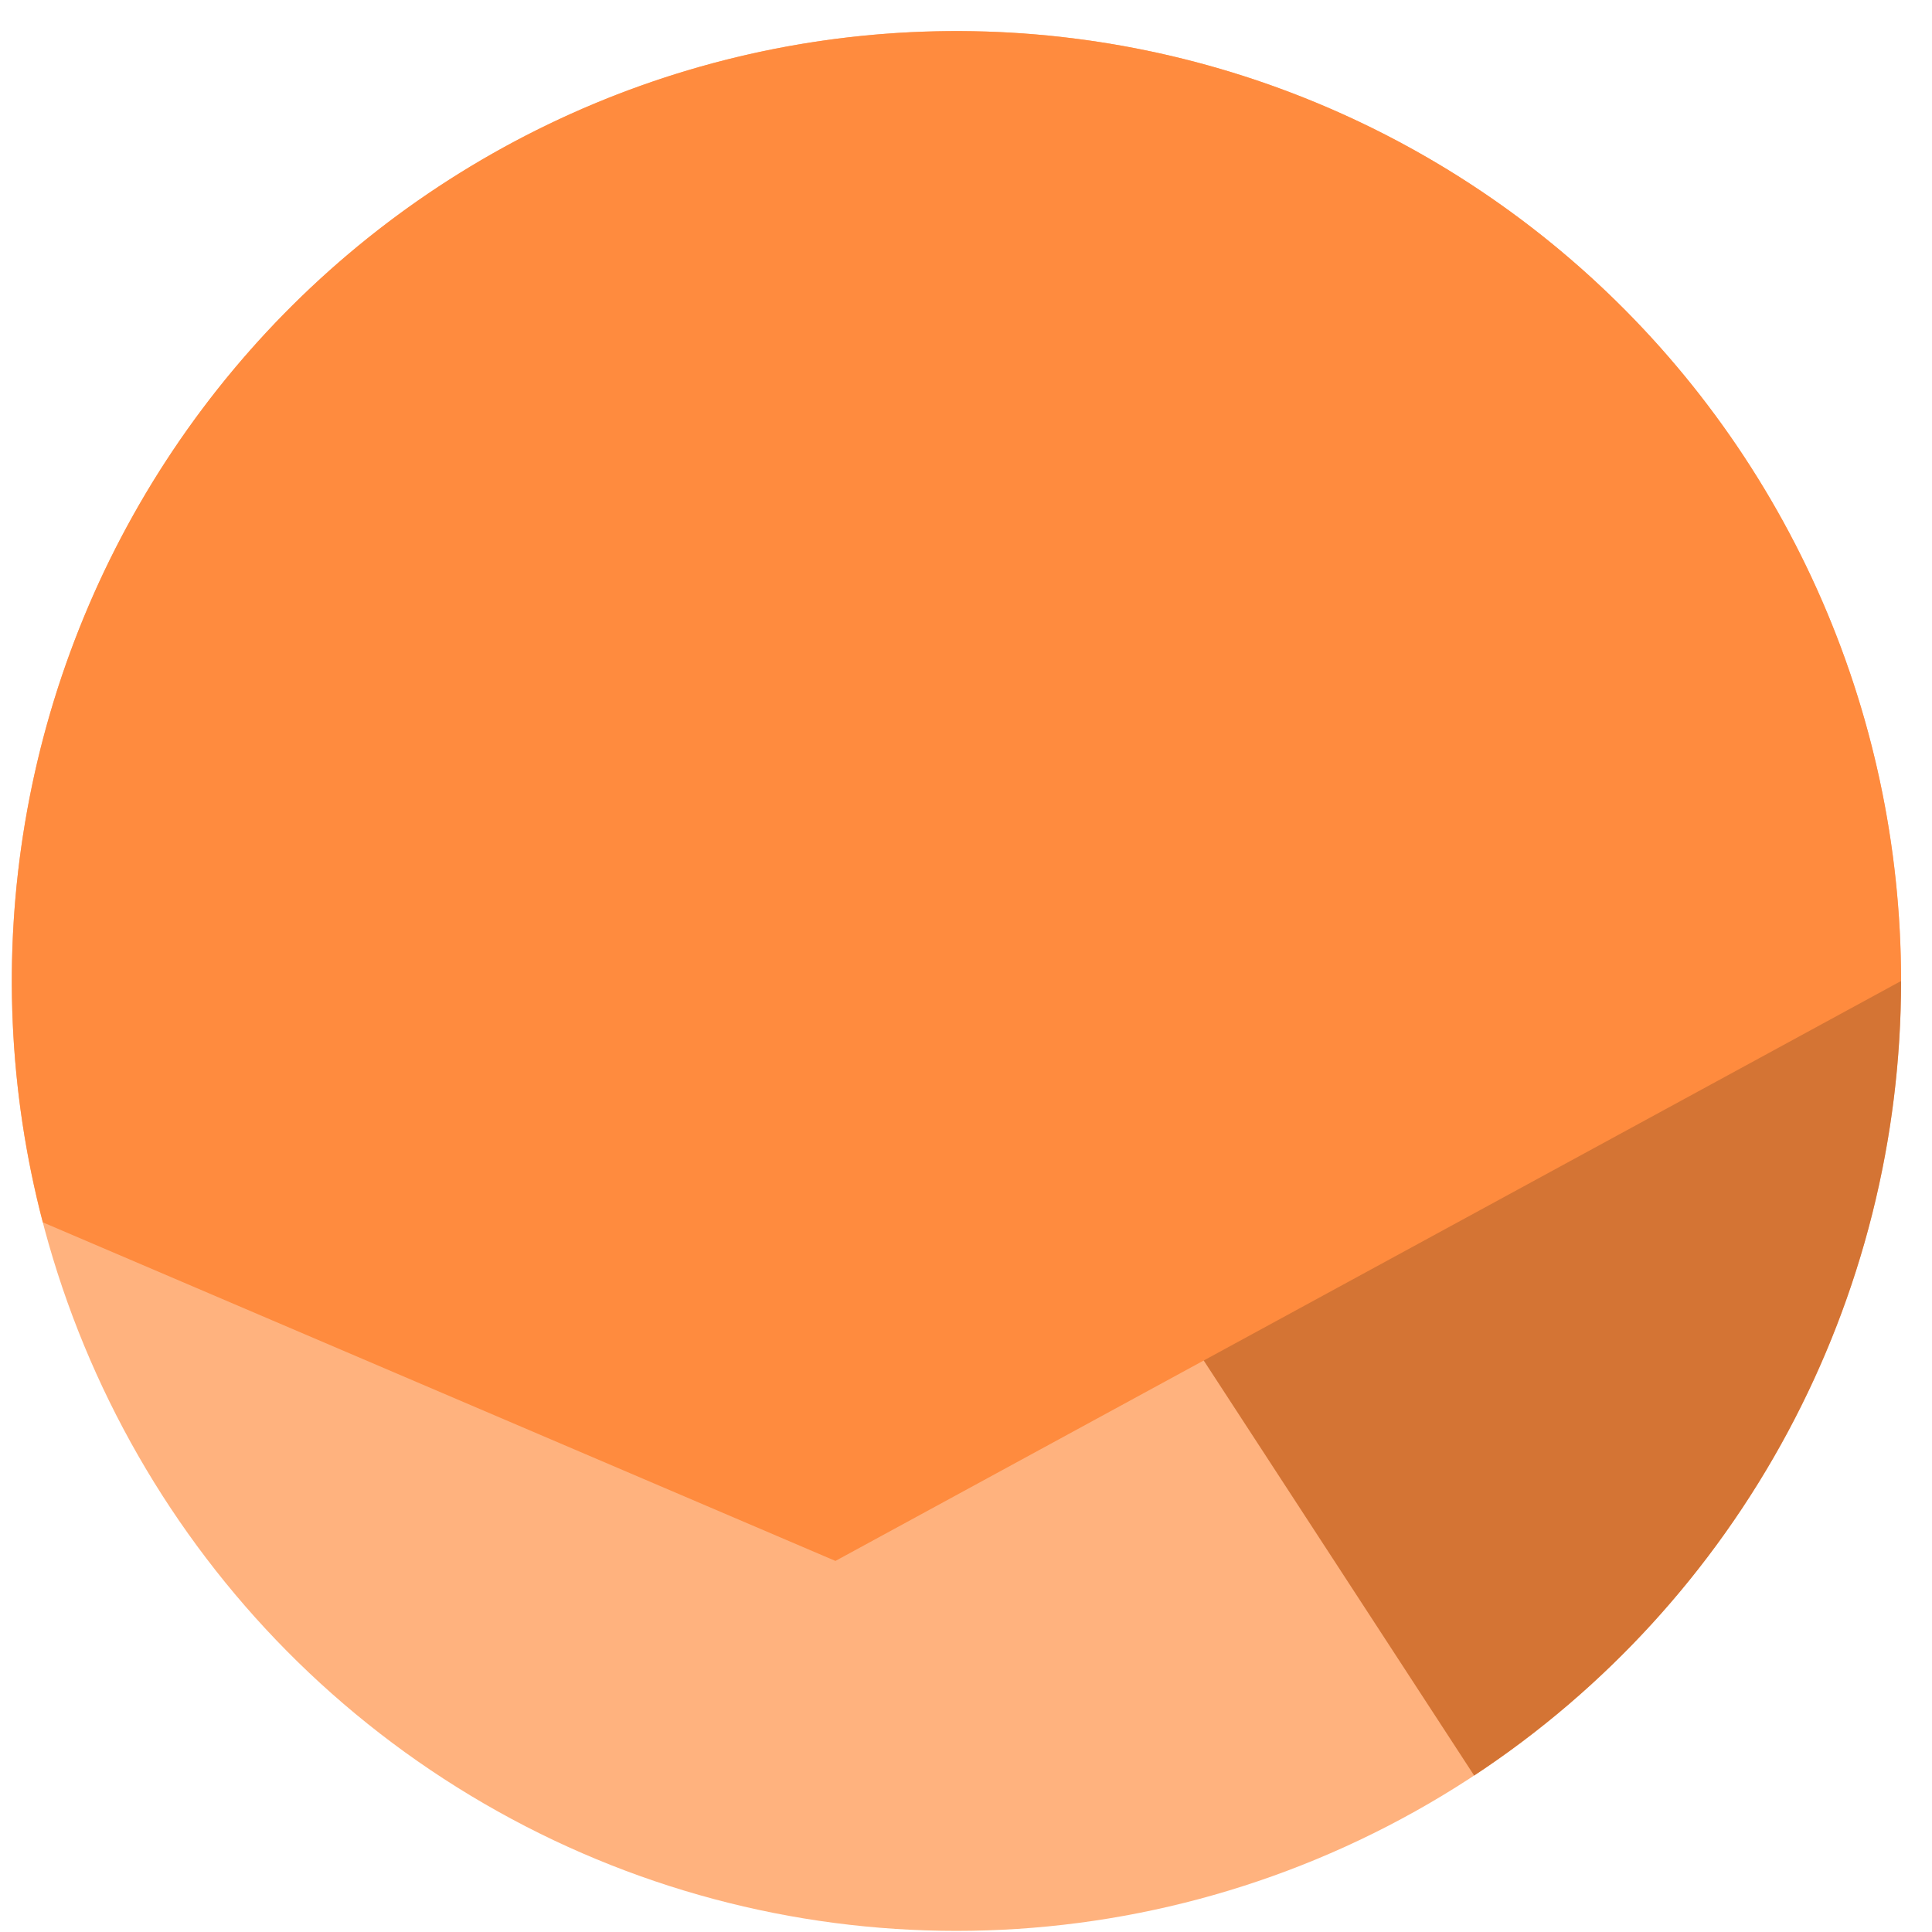
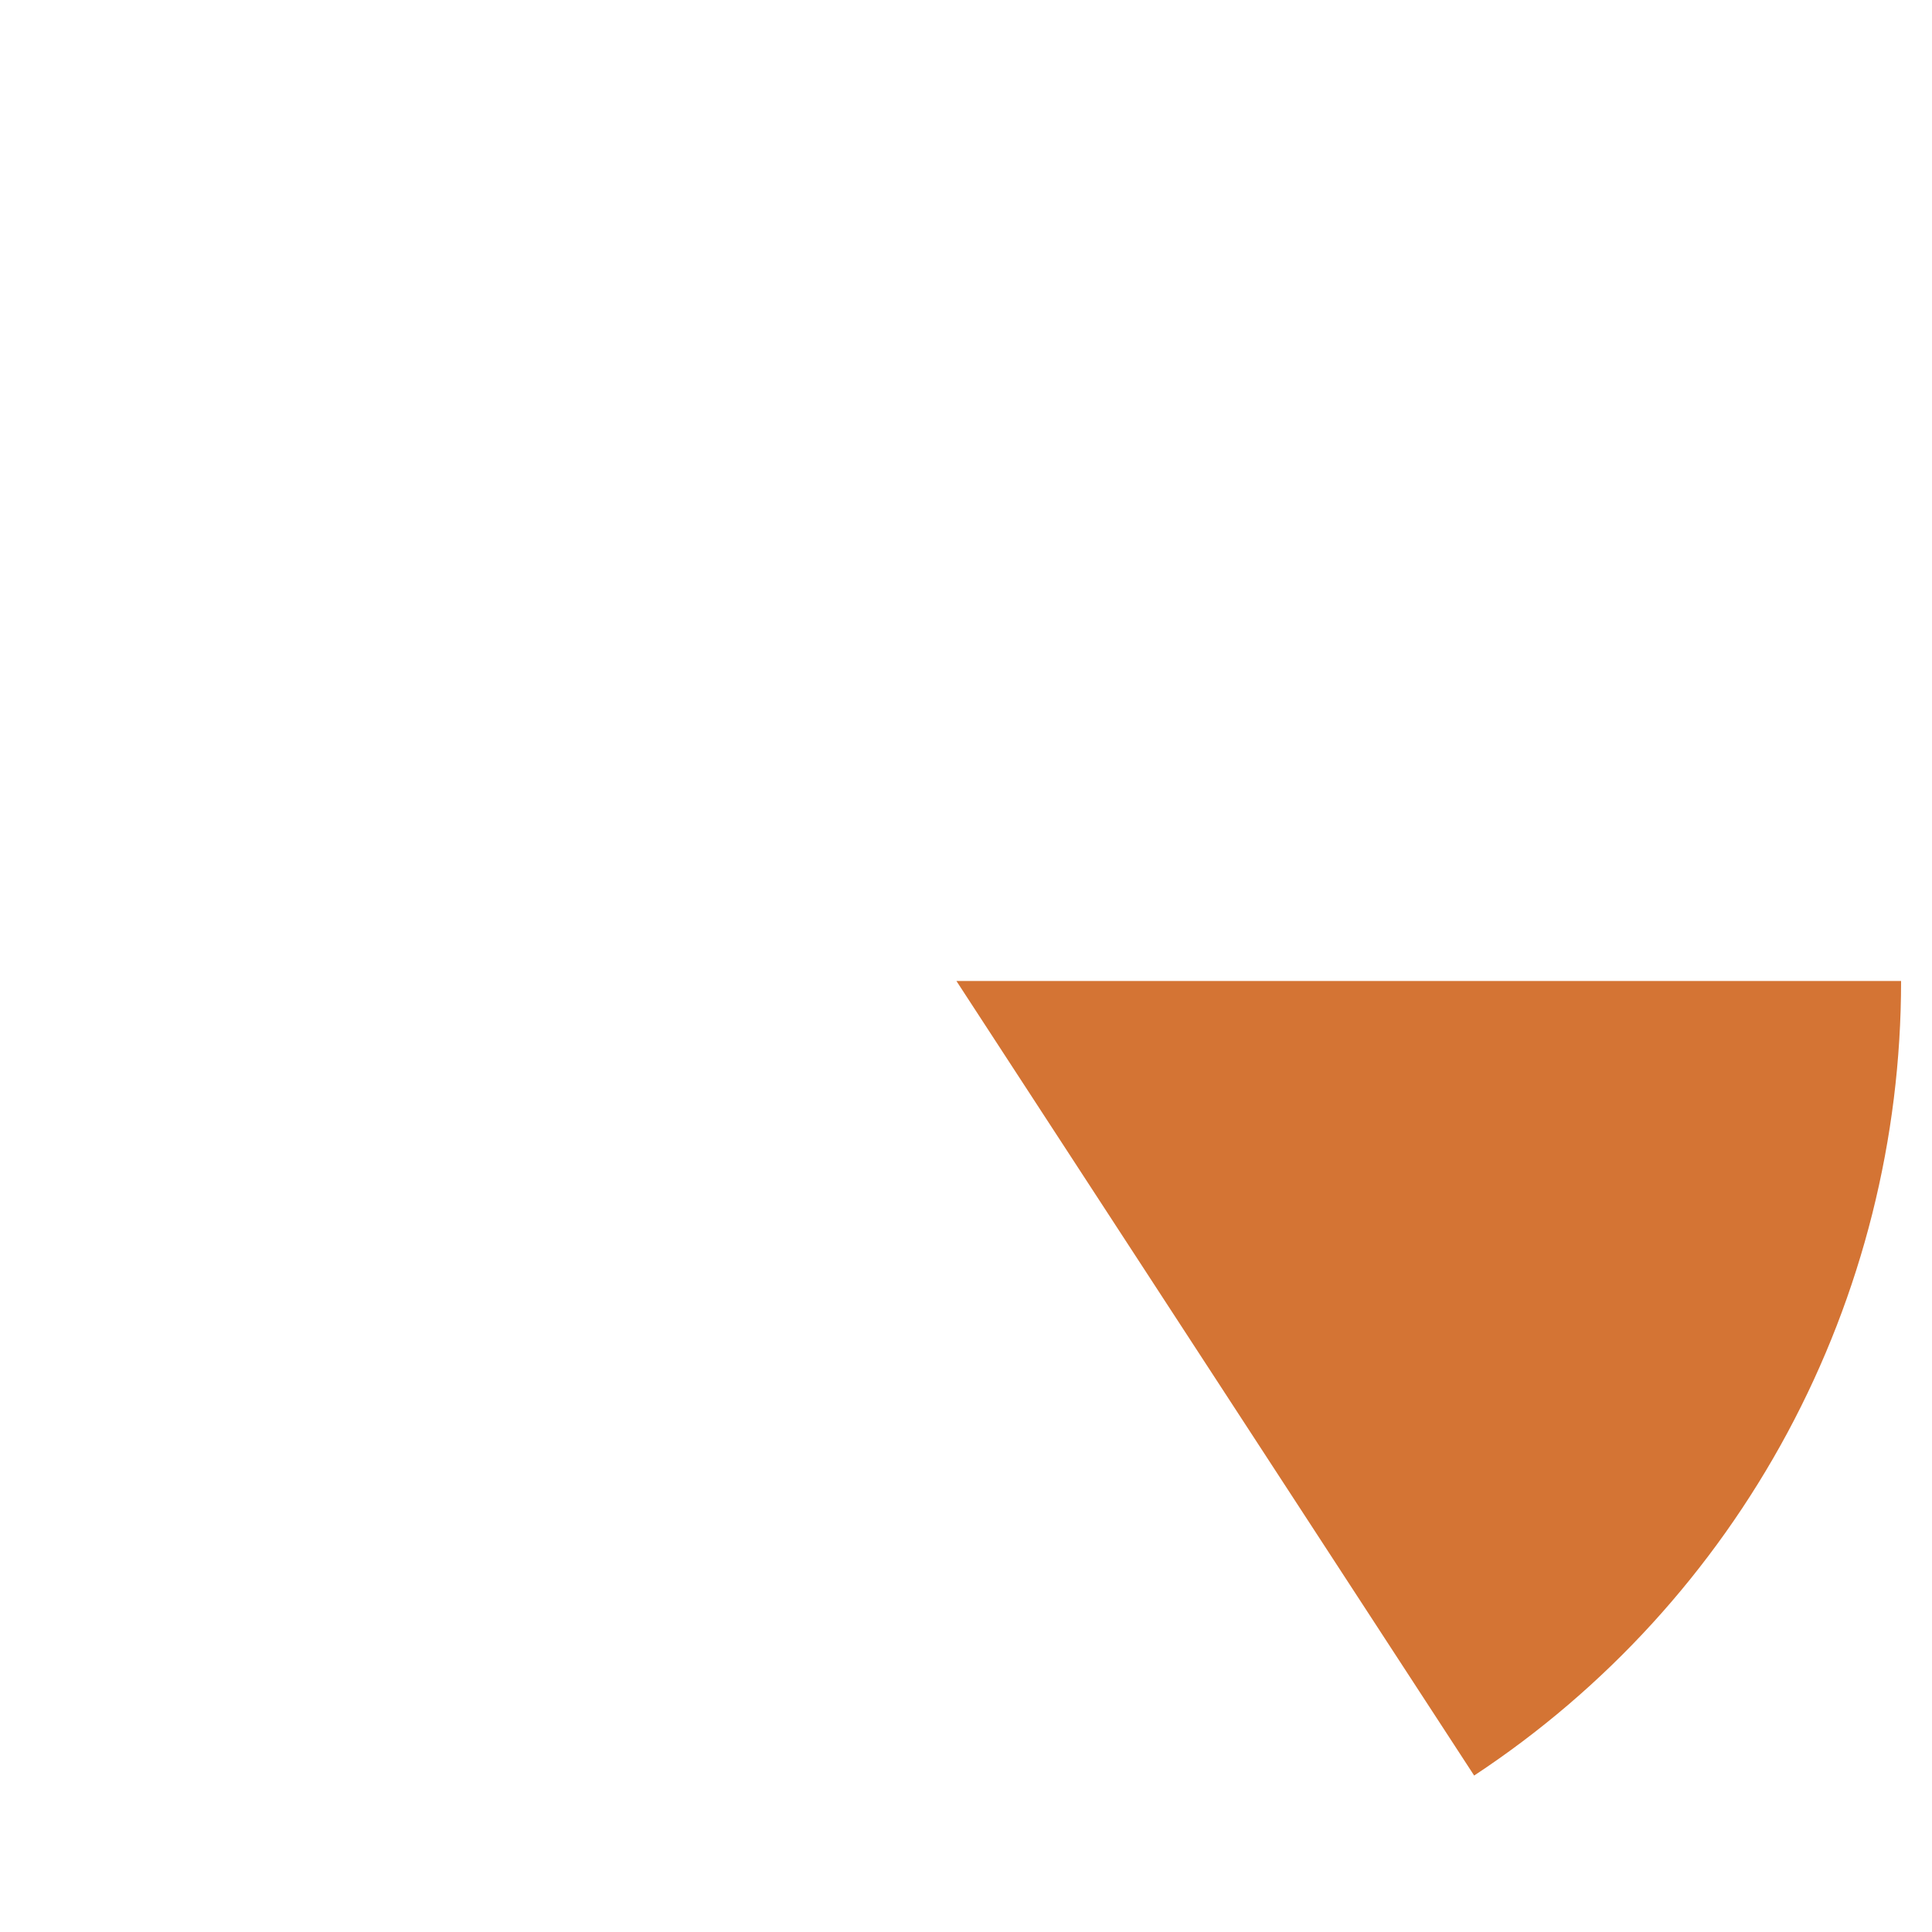
<svg xmlns="http://www.w3.org/2000/svg" width="45" height="45" viewBox="0 0 45 45" fill="none">
-   <ellipse cx="22.277" cy="22.849" rx="22.002" ry="22.125" fill="#FFB27E" />
  <path d="M44.28 22.849C44.28 26.521 43.371 30.136 41.635 33.367C39.899 36.597 37.391 39.343 34.336 41.356L22.277 22.849H44.28Z" fill="#D47434" />
-   <path d="M44.28 22.849C44.28 19.704 43.613 16.595 42.324 13.73C41.035 10.865 39.154 8.309 36.805 6.232C34.456 4.156 31.694 2.607 28.703 1.688C25.712 0.77 22.561 0.503 19.459 0.906C16.357 1.309 13.377 2.372 10.716 4.025C8.055 5.677 5.775 7.881 4.028 10.49C2.281 13.098 1.107 16.051 0.585 19.152C0.062 22.253 0.203 25.43 0.998 28.471L19.459 36.357L44.28 22.849Z" fill="#FF8B3E" />
</svg>